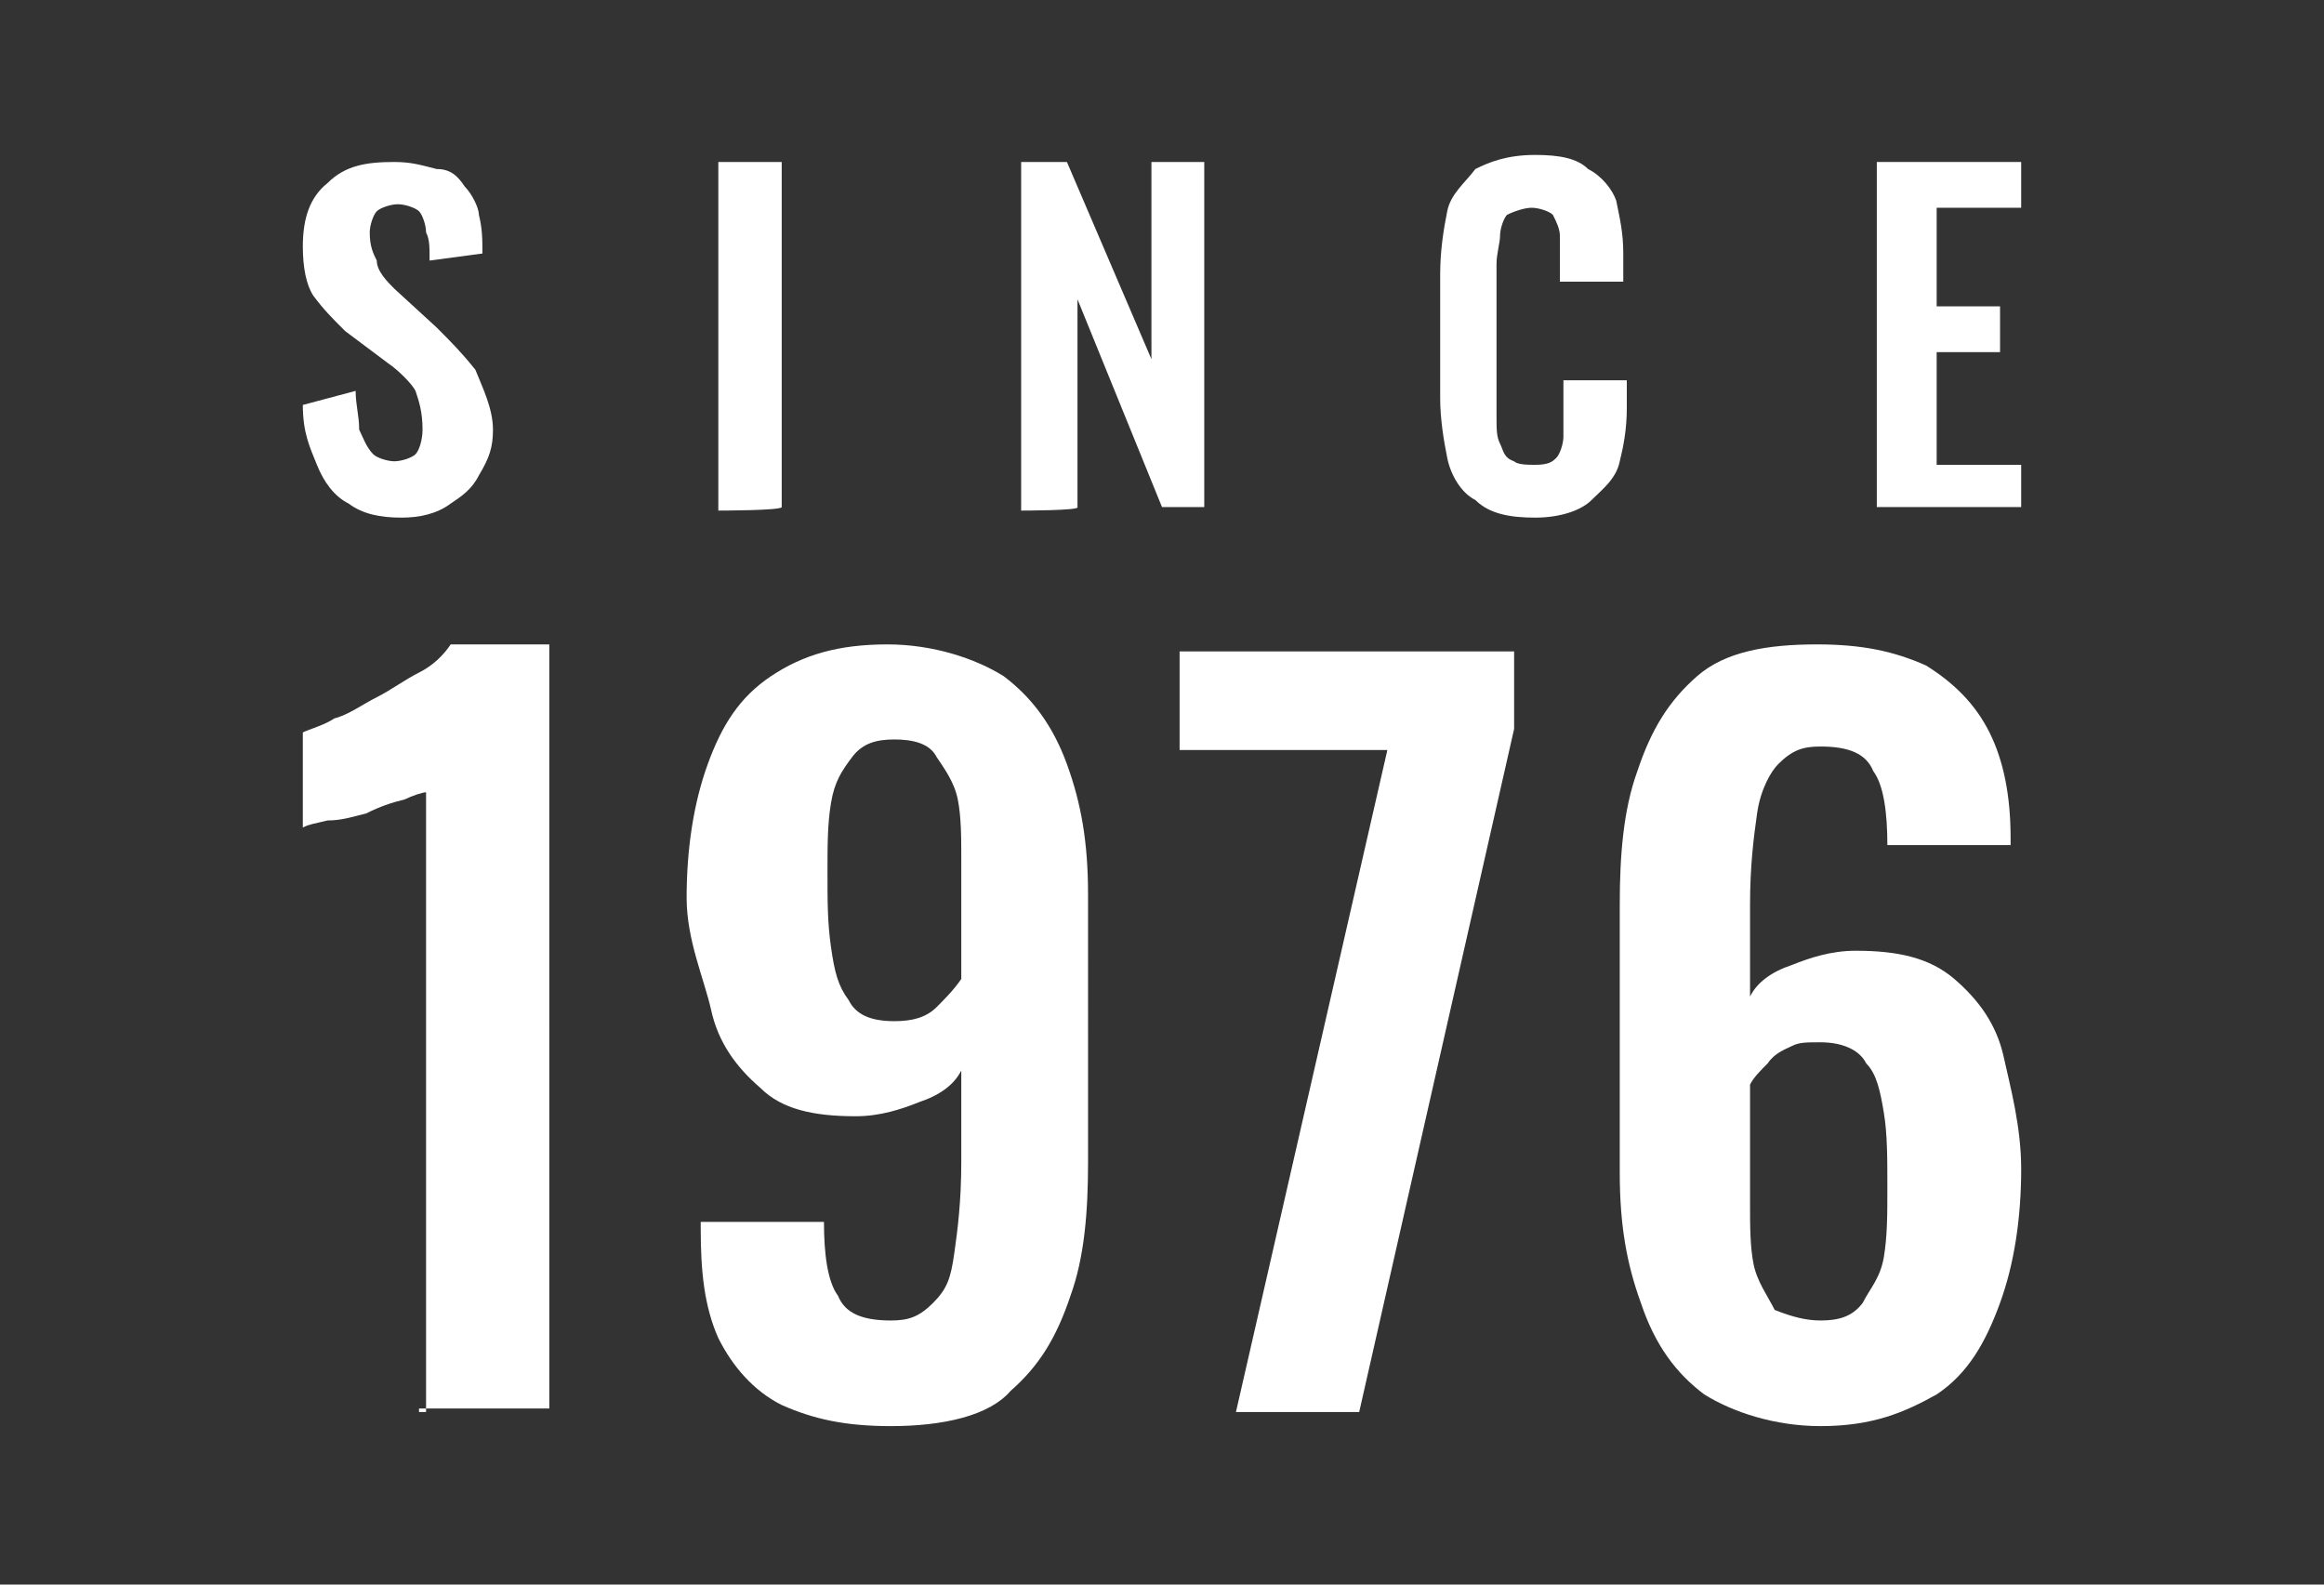
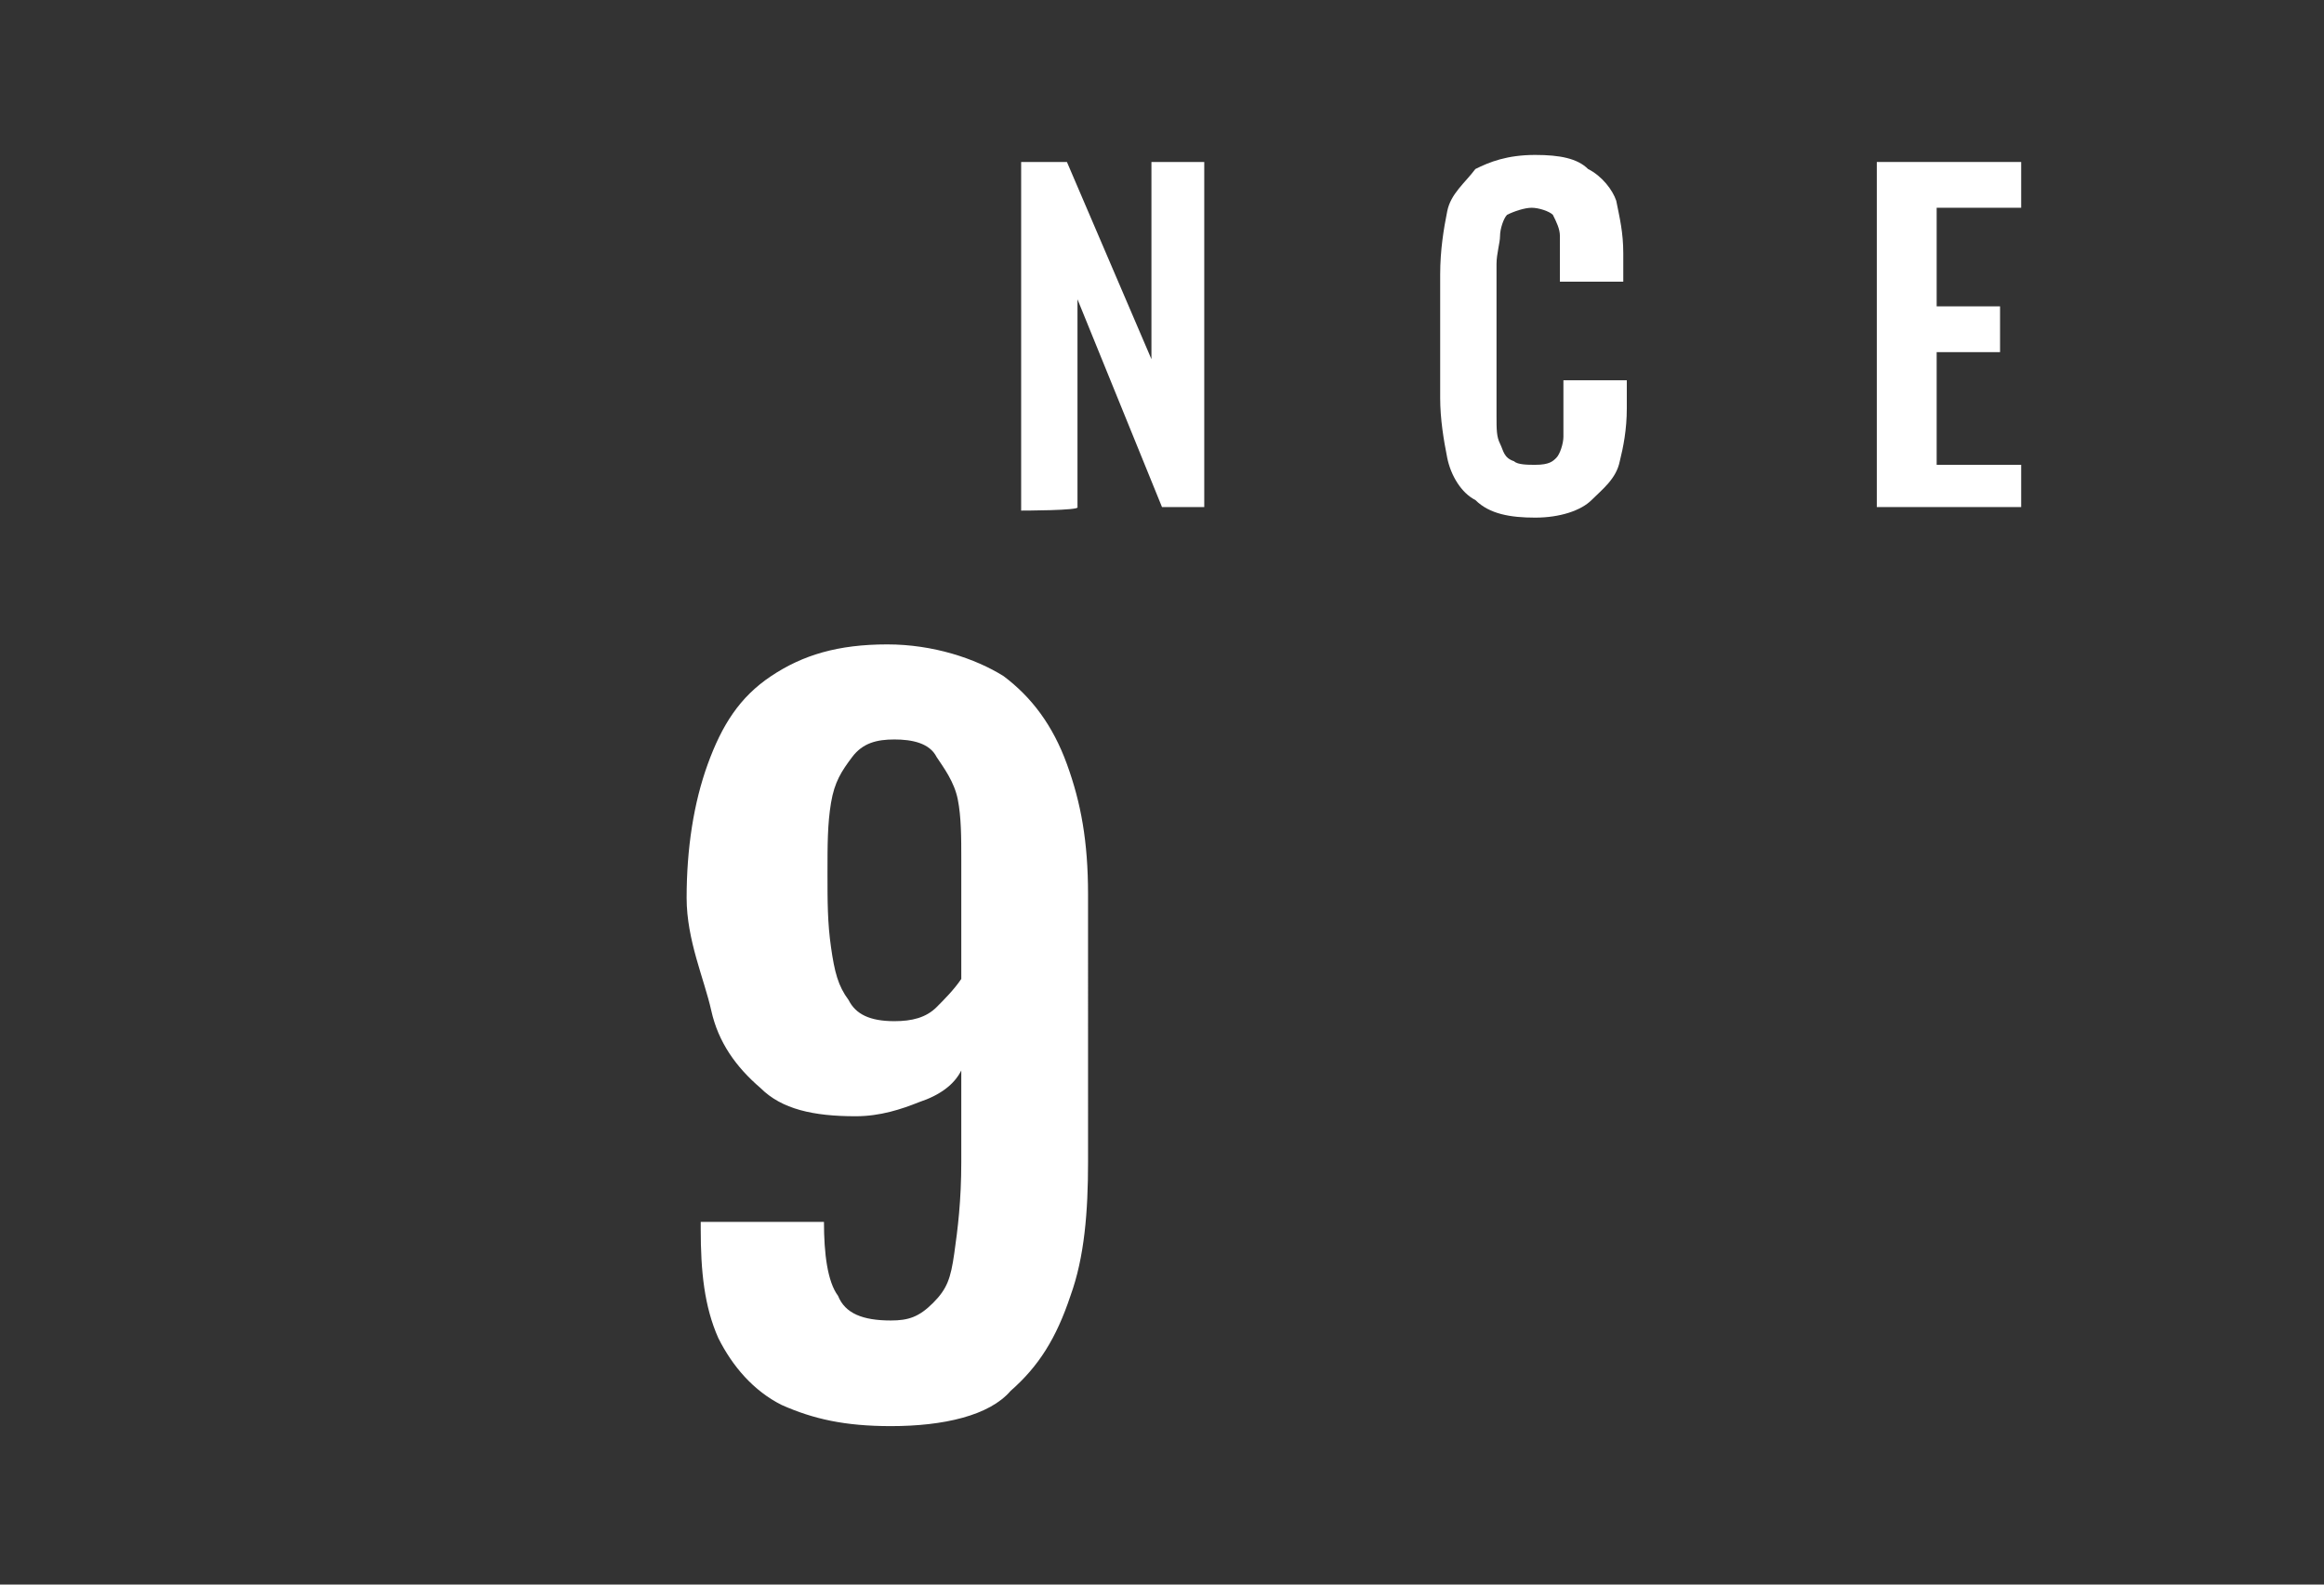
<svg xmlns="http://www.w3.org/2000/svg" version="1.1" id="_x30_" x="0px" y="0px" viewBox="0 0 66 45" style="enable-background:new 0 0 66 45;" xml:space="preserve">
  <rect x="0" y="0" width="66" height="45" fill="#333333" stroke="none" />
  <style type="text/css">
	.st0{fill:#FFFFFF;}
</style>
  <g>
    <g>
-       <path class="st0" d="M12.1,40.1V22.5c-0.1,0-0.4,0.1-0.6,0.2c-0.4,0.1-0.7,0.2-1.1,0.4c-0.4,0.1-0.7,0.2-1.1,0.2    c-0.4,0.1-0.5,0.1-0.7,0.2v-2.7c0.2-0.1,0.6-0.2,0.9-0.4c0.4-0.1,0.8-0.4,1.2-0.6s0.8-0.5,1.2-0.7c0.4-0.2,0.7-0.5,0.9-0.8h2.8V40    h-3.7V40.1z" />
      <path class="st0" d="M25.3,40.5c-1.3,0-2.2-0.2-3.1-0.6c-0.8-0.4-1.4-1.1-1.8-1.9c-0.4-0.9-0.5-1.9-0.5-3.1v-0.1v-0.1h3.5    c0,0.9,0.1,1.7,0.4,2.1c0.2,0.5,0.7,0.7,1.5,0.7c0.5,0,0.8-0.1,1.2-0.5s0.5-0.7,0.6-1.4c0.1-0.7,0.2-1.5,0.2-2.6v-2.6    c-0.2,0.4-0.6,0.7-1.2,0.9c-0.5,0.2-1.1,0.4-1.8,0.4c-1.2,0-2.1-0.2-2.7-0.8c-0.7-0.6-1.2-1.3-1.4-2.2c-0.2-0.9-0.7-2-0.7-3.2    c0-1.4,0.2-2.7,0.6-3.8c0.4-1.1,0.9-1.9,1.8-2.5s1.9-0.9,3.3-0.9c1.3,0,2.5,0.4,3.3,0.9c0.8,0.6,1.4,1.4,1.8,2.5s0.6,2.2,0.6,3.7    V33c0,1.4-0.1,2.7-0.5,3.8c-0.4,1.2-0.9,2-1.7,2.7C28.1,40.2,26.8,40.5,25.3,40.5z M25.4,29c0.5,0,0.9-0.1,1.2-0.4    c0.2-0.2,0.5-0.5,0.7-0.8v-3.4c0-0.6,0-1.2-0.1-1.7c-0.1-0.5-0.4-0.9-0.6-1.2c-0.2-0.4-0.7-0.5-1.2-0.5c-0.5,0-0.9,0.1-1.2,0.5    s-0.5,0.7-0.6,1.3s-0.1,1.2-0.1,2c0,0.8,0,1.4,0.1,2.1s0.2,1.1,0.5,1.5C24.3,28.8,24.7,29,25.4,29z" />
-       <path class="st0" d="M35.1,40.1l4.3-18.8h-5.9v-2.8h9.5v2.2l-4.4,19.4H35.1z" />
-       <path class="st0" d="M51.7,40.5c-1.3,0-2.5-0.4-3.3-0.9c-0.8-0.6-1.4-1.4-1.8-2.6c-0.4-1.1-0.6-2.2-0.6-3.7v-7.6    c0-1.4,0.1-2.7,0.5-3.8c0.4-1.2,0.9-2,1.7-2.7c0.8-0.7,2-0.9,3.4-0.9c1.3,0,2.2,0.2,3.1,0.6c0.8,0.5,1.4,1.1,1.8,1.9    c0.4,0.8,0.6,1.8,0.6,3v0.1c0,0.1,0,0.1,0,0.1h-3.5c0-0.9-0.1-1.7-0.4-2.1c-0.2-0.5-0.7-0.7-1.5-0.7c-0.5,0-0.8,0.1-1.2,0.5    c-0.2,0.2-0.5,0.7-0.6,1.4c-0.1,0.7-0.2,1.5-0.2,2.6v2.6c0.2-0.4,0.6-0.7,1.2-0.9c0.5-0.2,1.1-0.4,1.8-0.4c1.2,0,2.1,0.2,2.8,0.8    c0.7,0.6,1.2,1.3,1.4,2.2c0.2,0.9,0.5,2,0.5,3.2c0,1.4-0.2,2.7-0.6,3.8s-0.9,2-1.8,2.6C54.1,40.1,53.2,40.5,51.7,40.5z M51.7,37.5    c0.5,0,0.9-0.1,1.2-0.5c0.2-0.4,0.5-0.7,0.6-1.3c0.1-0.6,0.1-1.2,0.1-2s0-1.5-0.1-2.1c-0.1-0.6-0.2-1.1-0.5-1.4    c-0.2-0.4-0.7-0.6-1.3-0.6c-0.4,0-0.6,0-0.8,0.1c-0.2,0.1-0.5,0.2-0.7,0.5c-0.2,0.2-0.4,0.4-0.5,0.6v3.4c0,0.6,0,1.2,0.1,1.7    c0.1,0.5,0.4,0.9,0.6,1.3C50.9,37.4,51.3,37.5,51.7,37.5z" />
    </g>
-     <path class="st0" d="M11.4,14.7c-0.6,0-1.1-0.1-1.5-0.4c-0.4-0.2-0.7-0.6-0.9-1.1c-0.2-0.5-0.4-0.9-0.4-1.7l1.5-0.4   c0,0.4,0.1,0.7,0.1,1.1c0.1,0.2,0.2,0.5,0.4,0.7c0.1,0.1,0.4,0.2,0.6,0.2c0.2,0,0.5-0.1,0.6-0.2c0.1-0.1,0.2-0.4,0.2-0.7   c0-0.5-0.1-0.8-0.2-1.1c-0.1-0.2-0.5-0.6-0.8-0.8L9.8,9.4C9.4,9,9.2,8.8,8.9,8.4C8.7,8.1,8.6,7.6,8.6,7c0-0.8,0.2-1.4,0.7-1.8   c0.5-0.5,1.1-0.6,1.9-0.6c0.5,0,0.8,0.1,1.2,0.2c0.4,0,0.6,0.2,0.8,0.5c0.2,0.2,0.4,0.6,0.4,0.8c0.1,0.4,0.1,0.7,0.1,1.1l-1.5,0.2   c0-0.4,0-0.6-0.1-0.8c0-0.2-0.1-0.5-0.2-0.6c-0.1-0.1-0.4-0.2-0.6-0.2c-0.2,0-0.5,0.1-0.6,0.2c-0.1,0.1-0.2,0.4-0.2,0.6   c0,0.4,0.1,0.6,0.2,0.8C10.7,7.7,11,8,11.2,8.2l1.2,1.1c0.4,0.4,0.7,0.7,1.1,1.2c0.2,0.5,0.5,1.1,0.5,1.7c0,0.5-0.1,0.8-0.4,1.3   c-0.2,0.4-0.5,0.6-0.8,0.8C12.4,14.6,11.9,14.7,11.4,14.7z" />
-     <path class="st0" d="M20.4,14.5V4.6h1.8v9.8C22.2,14.5,20.4,14.5,20.4,14.5z" />
    <path class="st0" d="M29,14.5V4.6h1.3l2.4,5.6V4.6h1.5v9.8h-1.2l-2.4-5.9v5.9C30.7,14.5,29,14.5,29,14.5z" />
    <path class="st0" d="M43.6,14.7c-0.7,0-1.3-0.1-1.7-0.5c-0.4-0.2-0.7-0.7-0.8-1.2c-0.1-0.5-0.2-1.1-0.2-1.7V7.8   c0-0.7,0.1-1.3,0.2-1.8s0.5-0.8,0.8-1.2c0.4-0.2,0.9-0.4,1.7-0.4c0.7,0,1.2,0.1,1.5,0.4c0.4,0.2,0.7,0.6,0.8,0.9   c0.1,0.5,0.2,0.9,0.2,1.5v0.8h-1.8V7.4c0-0.2,0-0.5,0-0.7c0-0.2-0.1-0.4-0.2-0.6c-0.1-0.1-0.4-0.2-0.6-0.2c-0.2,0-0.5,0.1-0.7,0.2   c-0.1,0.1-0.2,0.4-0.2,0.6s-0.1,0.5-0.1,0.8v4.3c0,0.4,0,0.6,0.1,0.8c0.1,0.2,0.1,0.4,0.4,0.5c0.1,0.1,0.4,0.1,0.6,0.1   c0.4,0,0.5-0.1,0.6-0.2c0.1-0.1,0.2-0.4,0.2-0.6c0-0.2,0-0.5,0-0.8v-0.8h1.8v0.8c0,0.6-0.1,1.1-0.2,1.5c-0.1,0.5-0.5,0.8-0.8,1.1   C44.9,14.5,44.3,14.7,43.6,14.7z" />
    <path class="st0" d="M53.3,14.5V4.6h4.1v1.3H55v2.8h1.8v1.3H55v3.2h2.4v1.2H53.3z" />
  </g>
</svg>